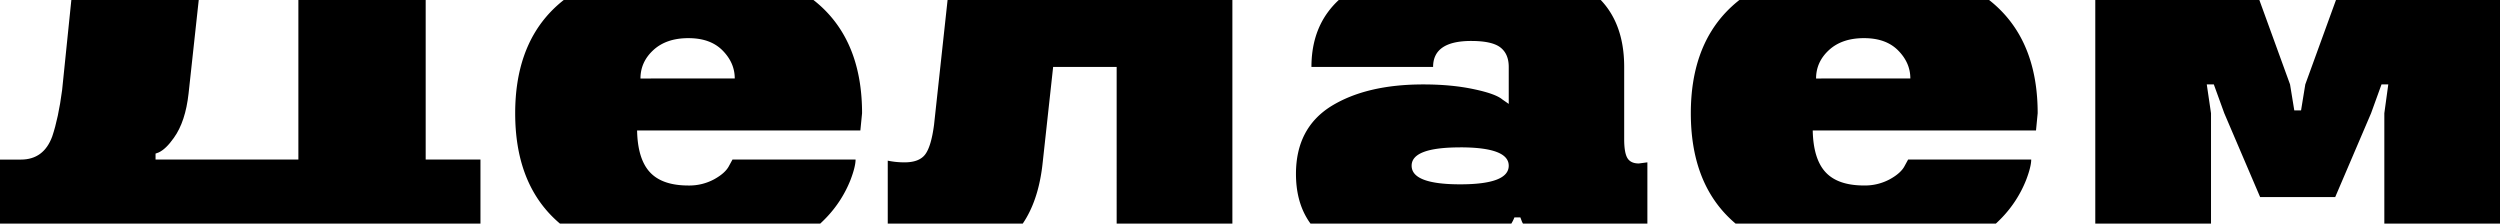
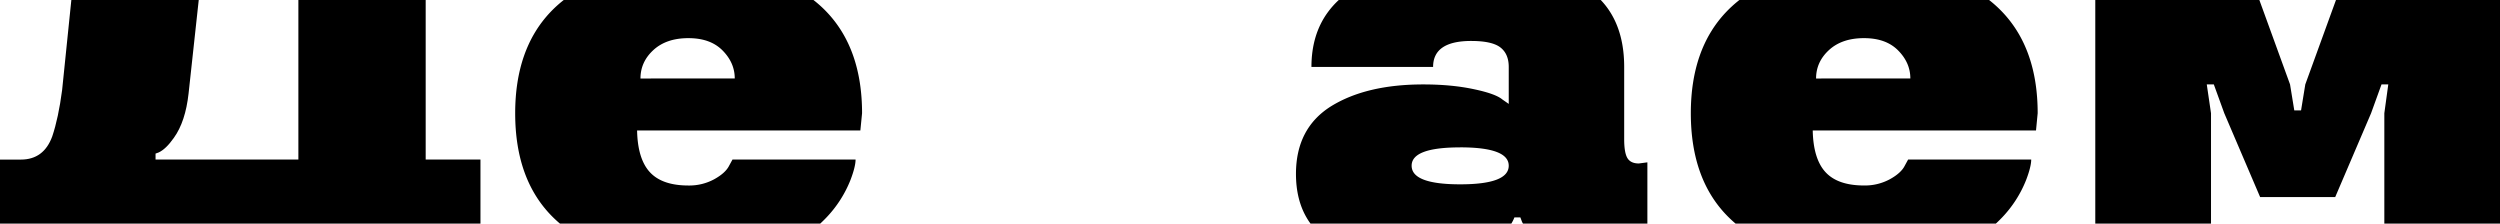
<svg xmlns="http://www.w3.org/2000/svg" id="Слой_1" data-name="Слой 1" viewBox="0 0 2482 222">
  <title>Монтажная область 25</title>
  <path d="M422.62,158.37V0H296.23V158.37H154.43v-5.89l3.08-1.12q7.29-3.36,15.14-14.57,11.47-16,14.57-44L196,12l1.31-12H70.83L69.6,12,61.67,89.43q-3.64,27.73-9.8,46-8.42,23-31.11,23H0V222H477V158.37Z" />
  <path d="M855.86,112.41q0-63.53-35-100.41A121.72,121.72,0,0,0,809.06,1.15c-.48-.39-1-.78-1.45-1.15H559.7c-.49.37-1,.76-1.45,1.15A121.72,121.72,0,0,0,546.48,12q-35,36.9-35,100.41,0,66.52,37.85,103.59,3.17,3.1,6.59,6h258.4c.41-.37.81-.76,1.21-1.14q2.52-2.38,4.88-4.86a115.56,115.56,0,0,0,24-37.46q5-13.17,5-20.17H727.23l-3.36,6.16Q720.22,171.82,709,178a52,52,0,0,1-25.5,6.17q-26.05,0-38.25-13.17T632.51,129.5H854.17Zm-220-34.47q0-16.53,12.89-28.31t34.75-11.76q21.59,0,33.63,12,12.33,12.33,12.33,28Z" />
-   <path d="M940.76,0l-1.3,12L927.32,123.9q-2.8,21.3-8.69,29.28t-20.46,8a80.19,80.19,0,0,1-16.81-1.68V222h134c1.32-1.93,2.58-3.93,3.76-6q12.69-22.06,16.08-54.83l10.36-94.72h63.06V222h114.89V0Z" />
  <path d="M1627.06,162.29q-8.13,0-11.35-5.33t-3.22-18.77V66.45q0-32.49-13.9-54.45a75.3,75.3,0,0,0-9.36-12H1329.14a82.91,82.91,0,0,0-10.75,12Q1302,34.31,1302,66.45h120.78q0-25.79,37.83-25.78,20.73,0,29,6.44t8.27,19.34v36.71l-6.44-4.48q-6.74-5.61-28-10.09-22.14-4.77-50.44-4.77-56.32,0-91.36,21.58-35,21.85-35,67.26,0,25.27,10.52,43.34a61.75,61.75,0,0,0,3.92,6h199.37a40,40,0,0,0,3-6,1.5,1.5,0,0,0,.08-.19h5.88l.07.19,1.61,4.3c.3.57.61,1.13.94,1.7h123.49V161.17Zm-177.39-16q48.19,0,48.2,18.21,0,18.5-48.2,18.5t-48.2-18.5Q1401.47,146.32,1449.67,146.32Z" />
  <path d="M2023,112.41q0-63.53-35-100.41a121.72,121.72,0,0,0-11.77-10.85c-.48-.39-1-.78-1.45-1.15H1726.87c-.49.37-1,.76-1.45,1.15A121.72,121.72,0,0,0,1713.65,12q-35,36.9-35,100.41,0,66.52,37.85,103.59,3.17,3.1,6.59,6h258.41c.41-.37.81-.76,1.21-1.14q2.52-2.38,4.88-4.86a115.36,115.36,0,0,0,24-37.46q5-13.17,5-20.17H1894.4l-3.36,6.16q-3.65,7.29-14.85,13.45a52.08,52.08,0,0,1-25.5,6.17q-26.07,0-38.26-13.17t-12.75-41.48h221.67ZM1803,77.94q0-16.53,12.89-28.31t34.75-11.76q21.57,0,33.62,12,12.33,12.33,12.33,28Z" />
  <path d="M2319.16,0l-4.37,12-26.1,71.82-4.2,25.78h-6.73l-4.2-25.78L2247.46,12l-4.37-12H2080.2V222h114.89V112.41l-4.2-28.59h7l10.37,28.59,35.59,83.23h74.55L2354,112.41l10.36-28.59h6.73l-3.92,28.59V222H2482V0Z" />
</svg>